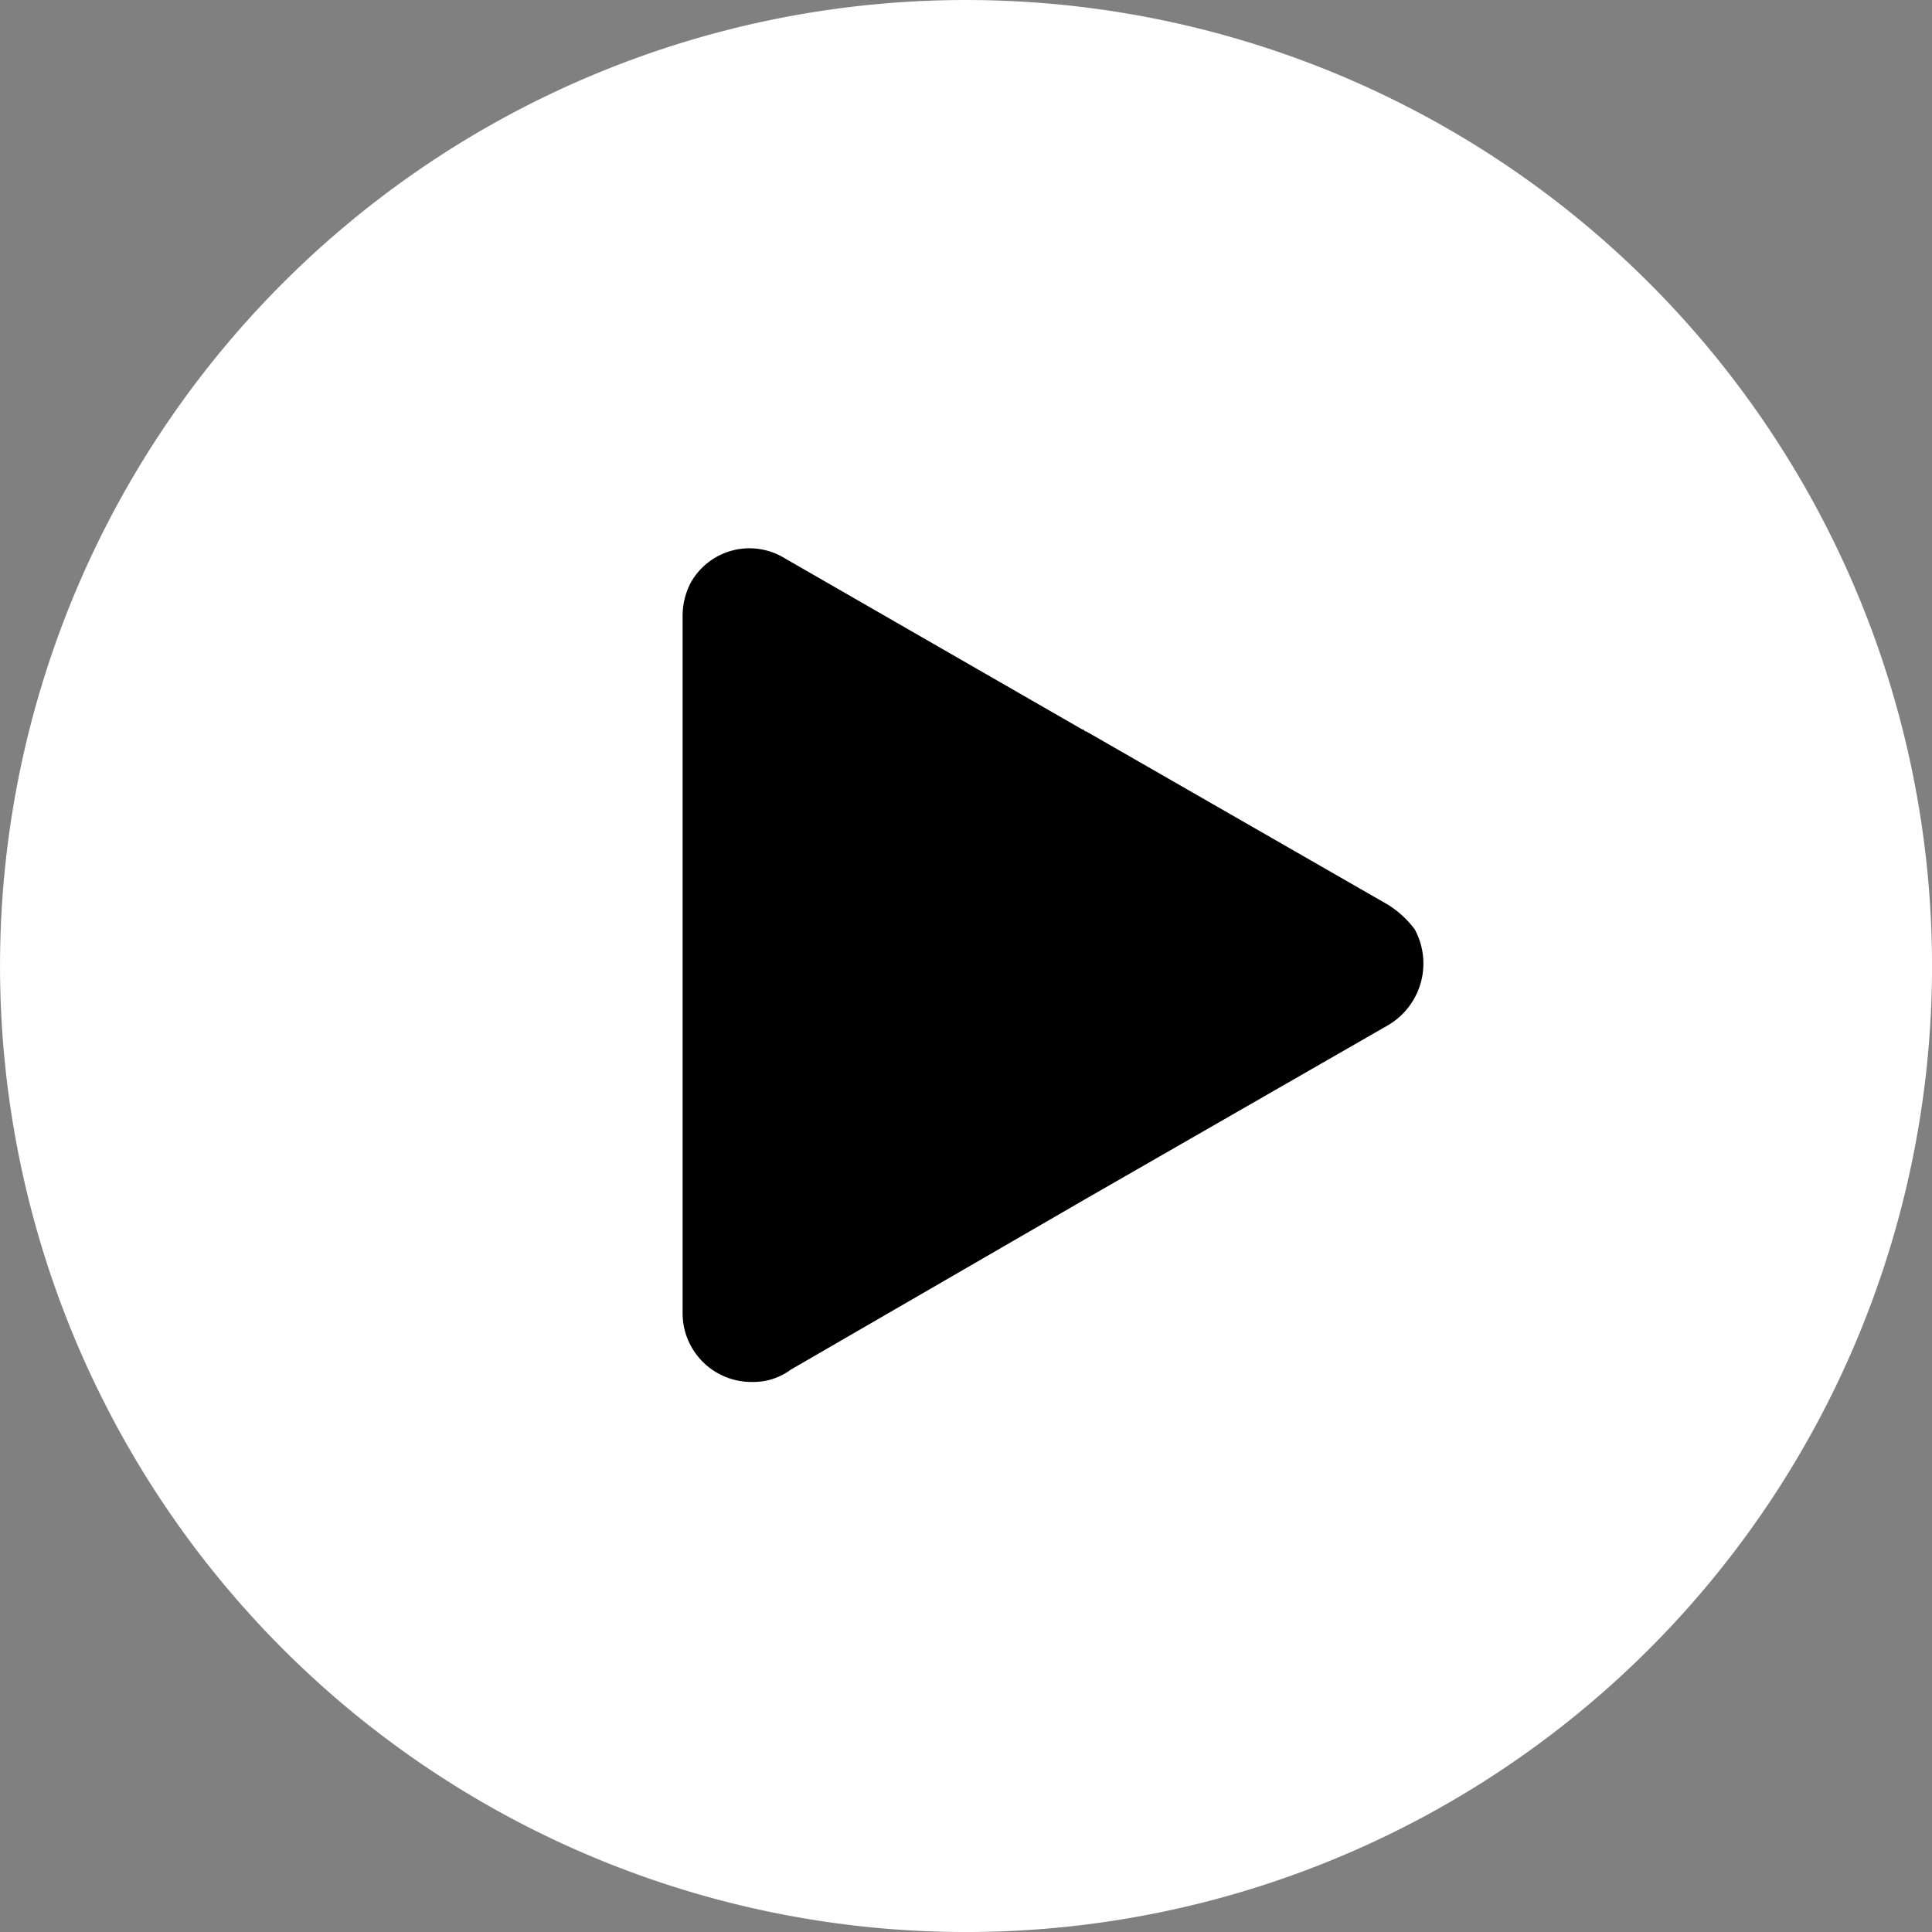
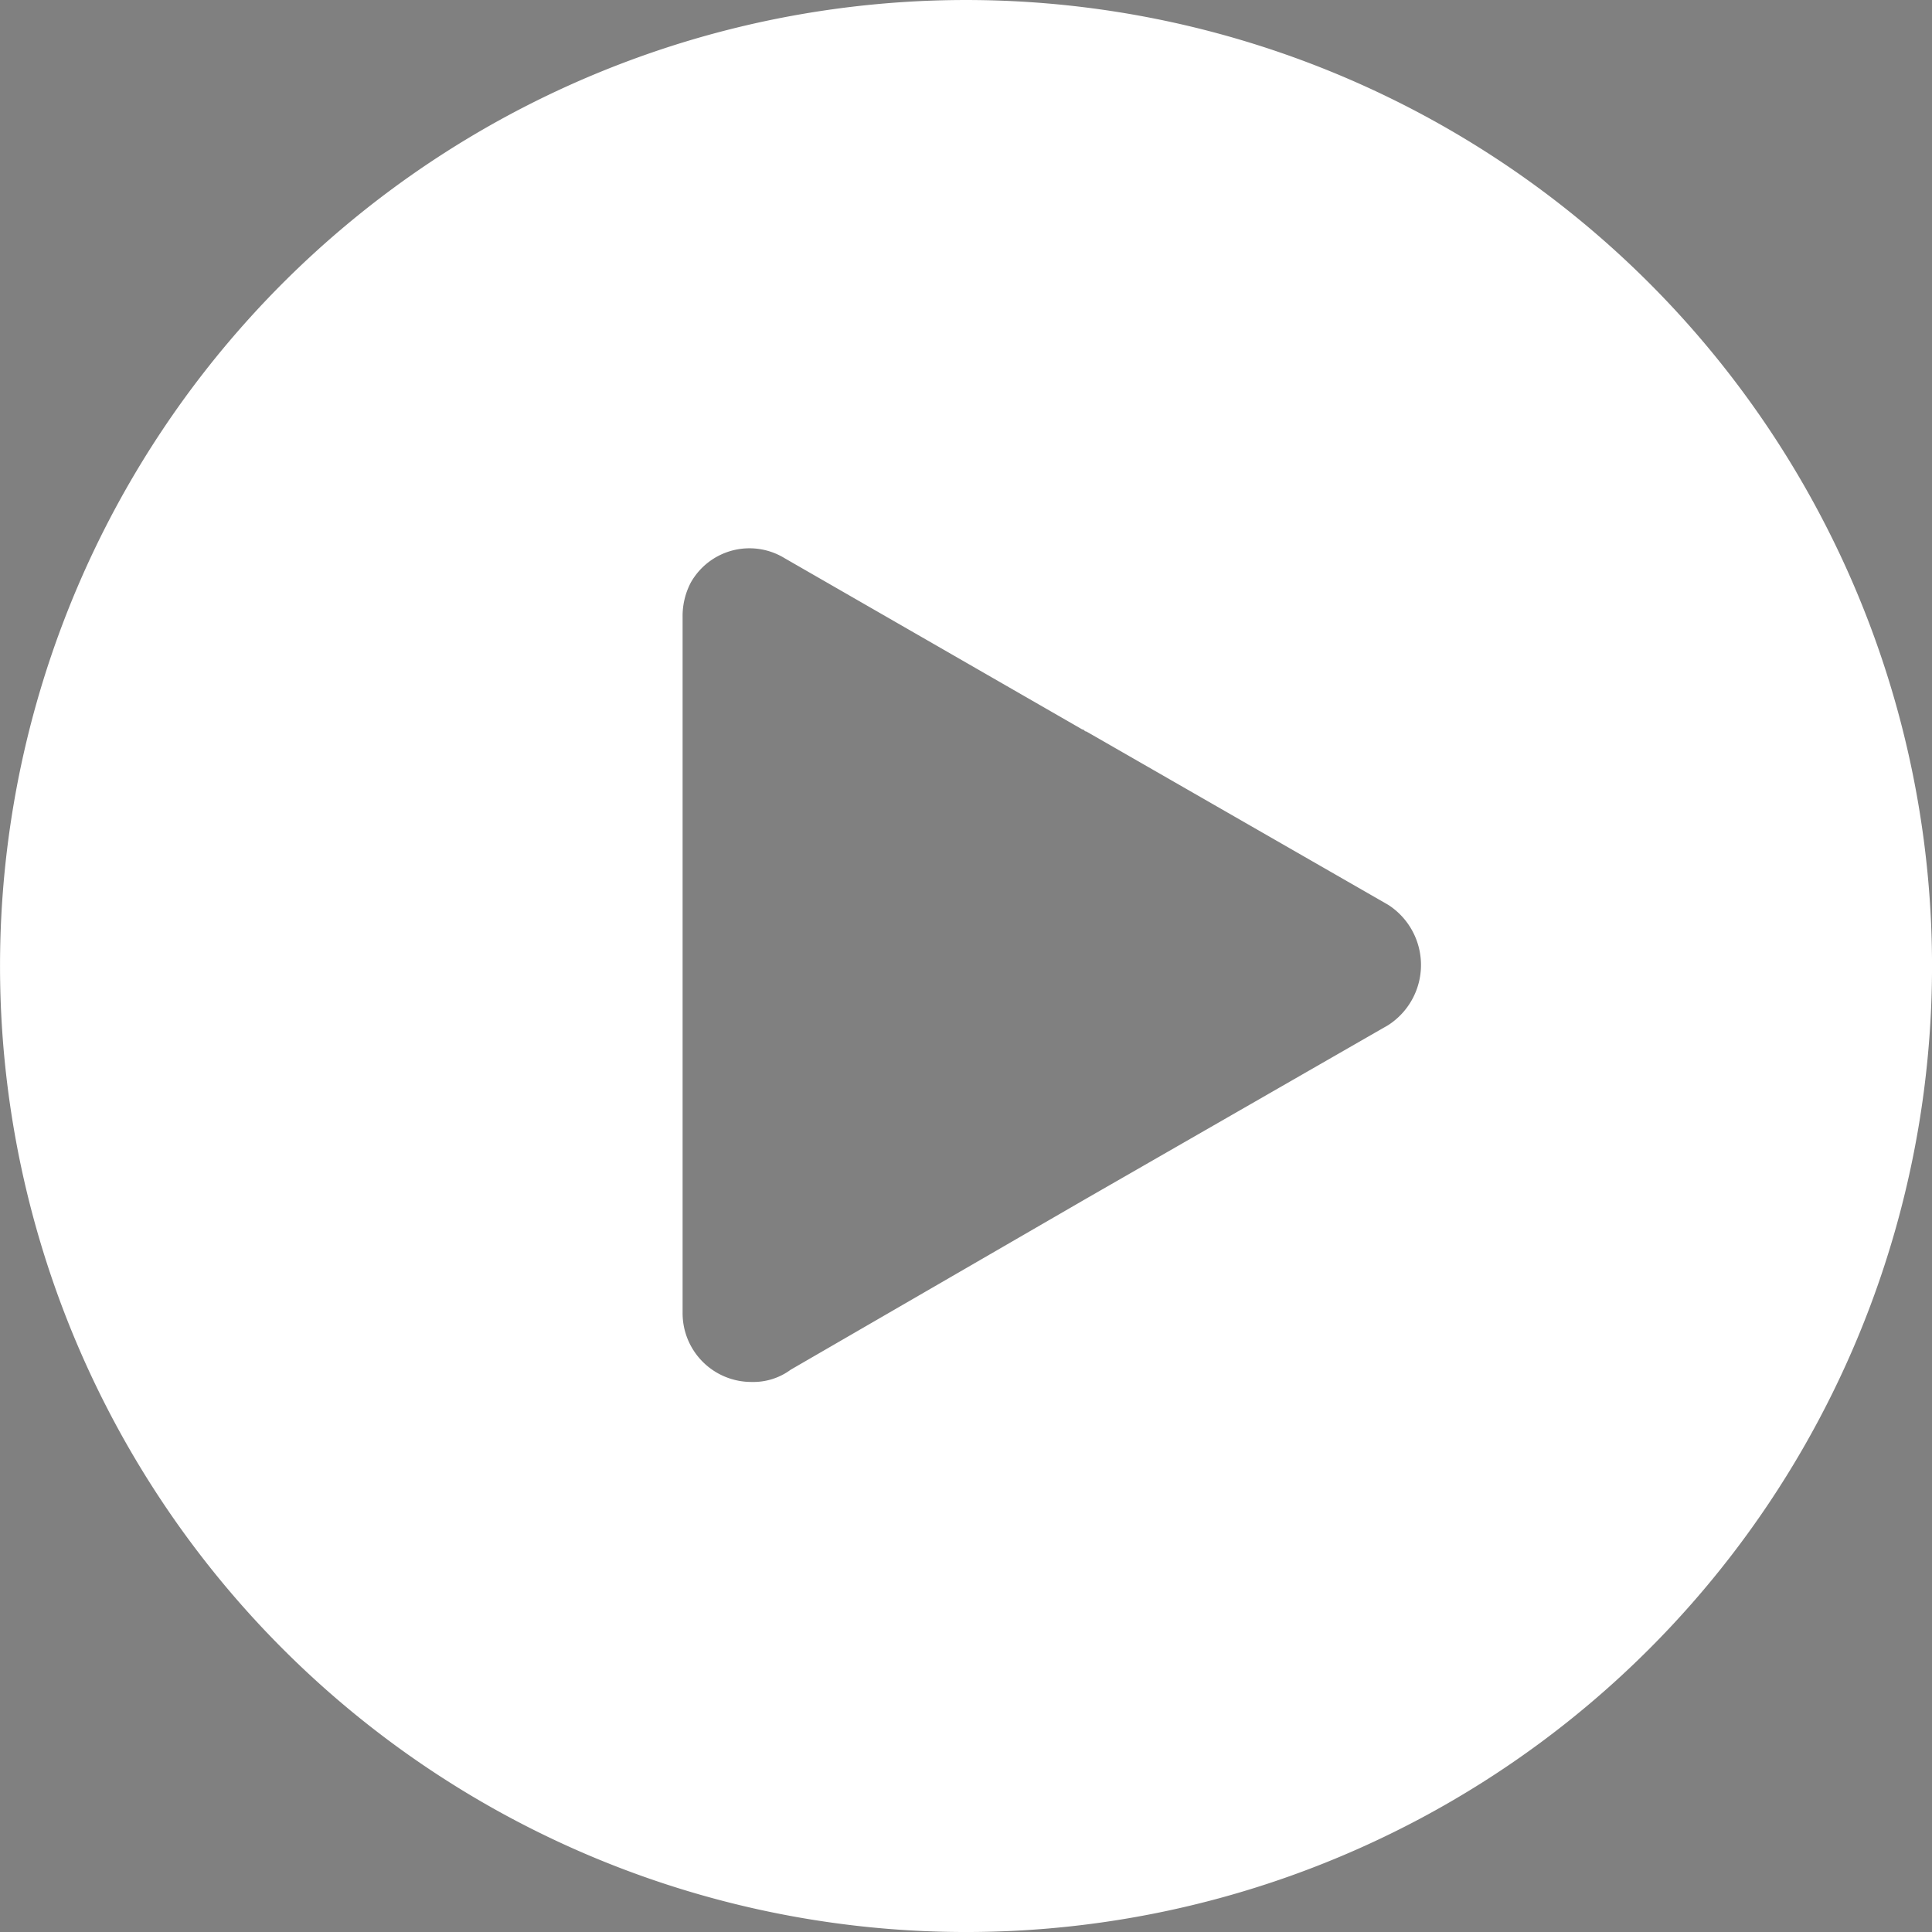
<svg xmlns="http://www.w3.org/2000/svg" id="play" width="54" height="54" viewBox="0 0 54 54">
  <rect x="0" y="0" width="54" height="54" fill="#808080" stroke="none" />
-   <circle id="Ellipse_9" data-name="Ellipse 9" cx="17.863" cy="17.863" r="17.863" transform="translate(9.092 9.137)" />
-   <path id="Path_558" data-name="Path 558" d="M46.092,7.908a27,27,0,1,0,0,38.185A27,27,0,0,0,46.092,7.908ZM38.8,28.653,30.363,33.5,22.1,38.284a1.754,1.754,0,0,1-1.083.342,1.922,1.922,0,0,1-1.938-1.938V17.254a2.014,2.014,0,0,1,.228-.969,1.882,1.882,0,0,1,2.622-.684l8.321,4.787c.057,0,.057.057.114.057L38.8,25.29a2.789,2.789,0,0,1,.741.684A2,2,0,0,1,38.8,28.653Z" fill="#fff" />
+   <path id="Path_558" data-name="Path 558" d="M46.092,7.908a27,27,0,1,0,0,38.185A27,27,0,0,0,46.092,7.908ZM38.8,28.653,30.363,33.5,22.1,38.284a1.754,1.754,0,0,1-1.083.342,1.922,1.922,0,0,1-1.938-1.938V17.254a2.014,2.014,0,0,1,.228-.969,1.882,1.882,0,0,1,2.622-.684l8.321,4.787c.057,0,.057.057.114.057L38.8,25.29A2,2,0,0,1,38.8,28.653Z" fill="#fff" />
</svg>